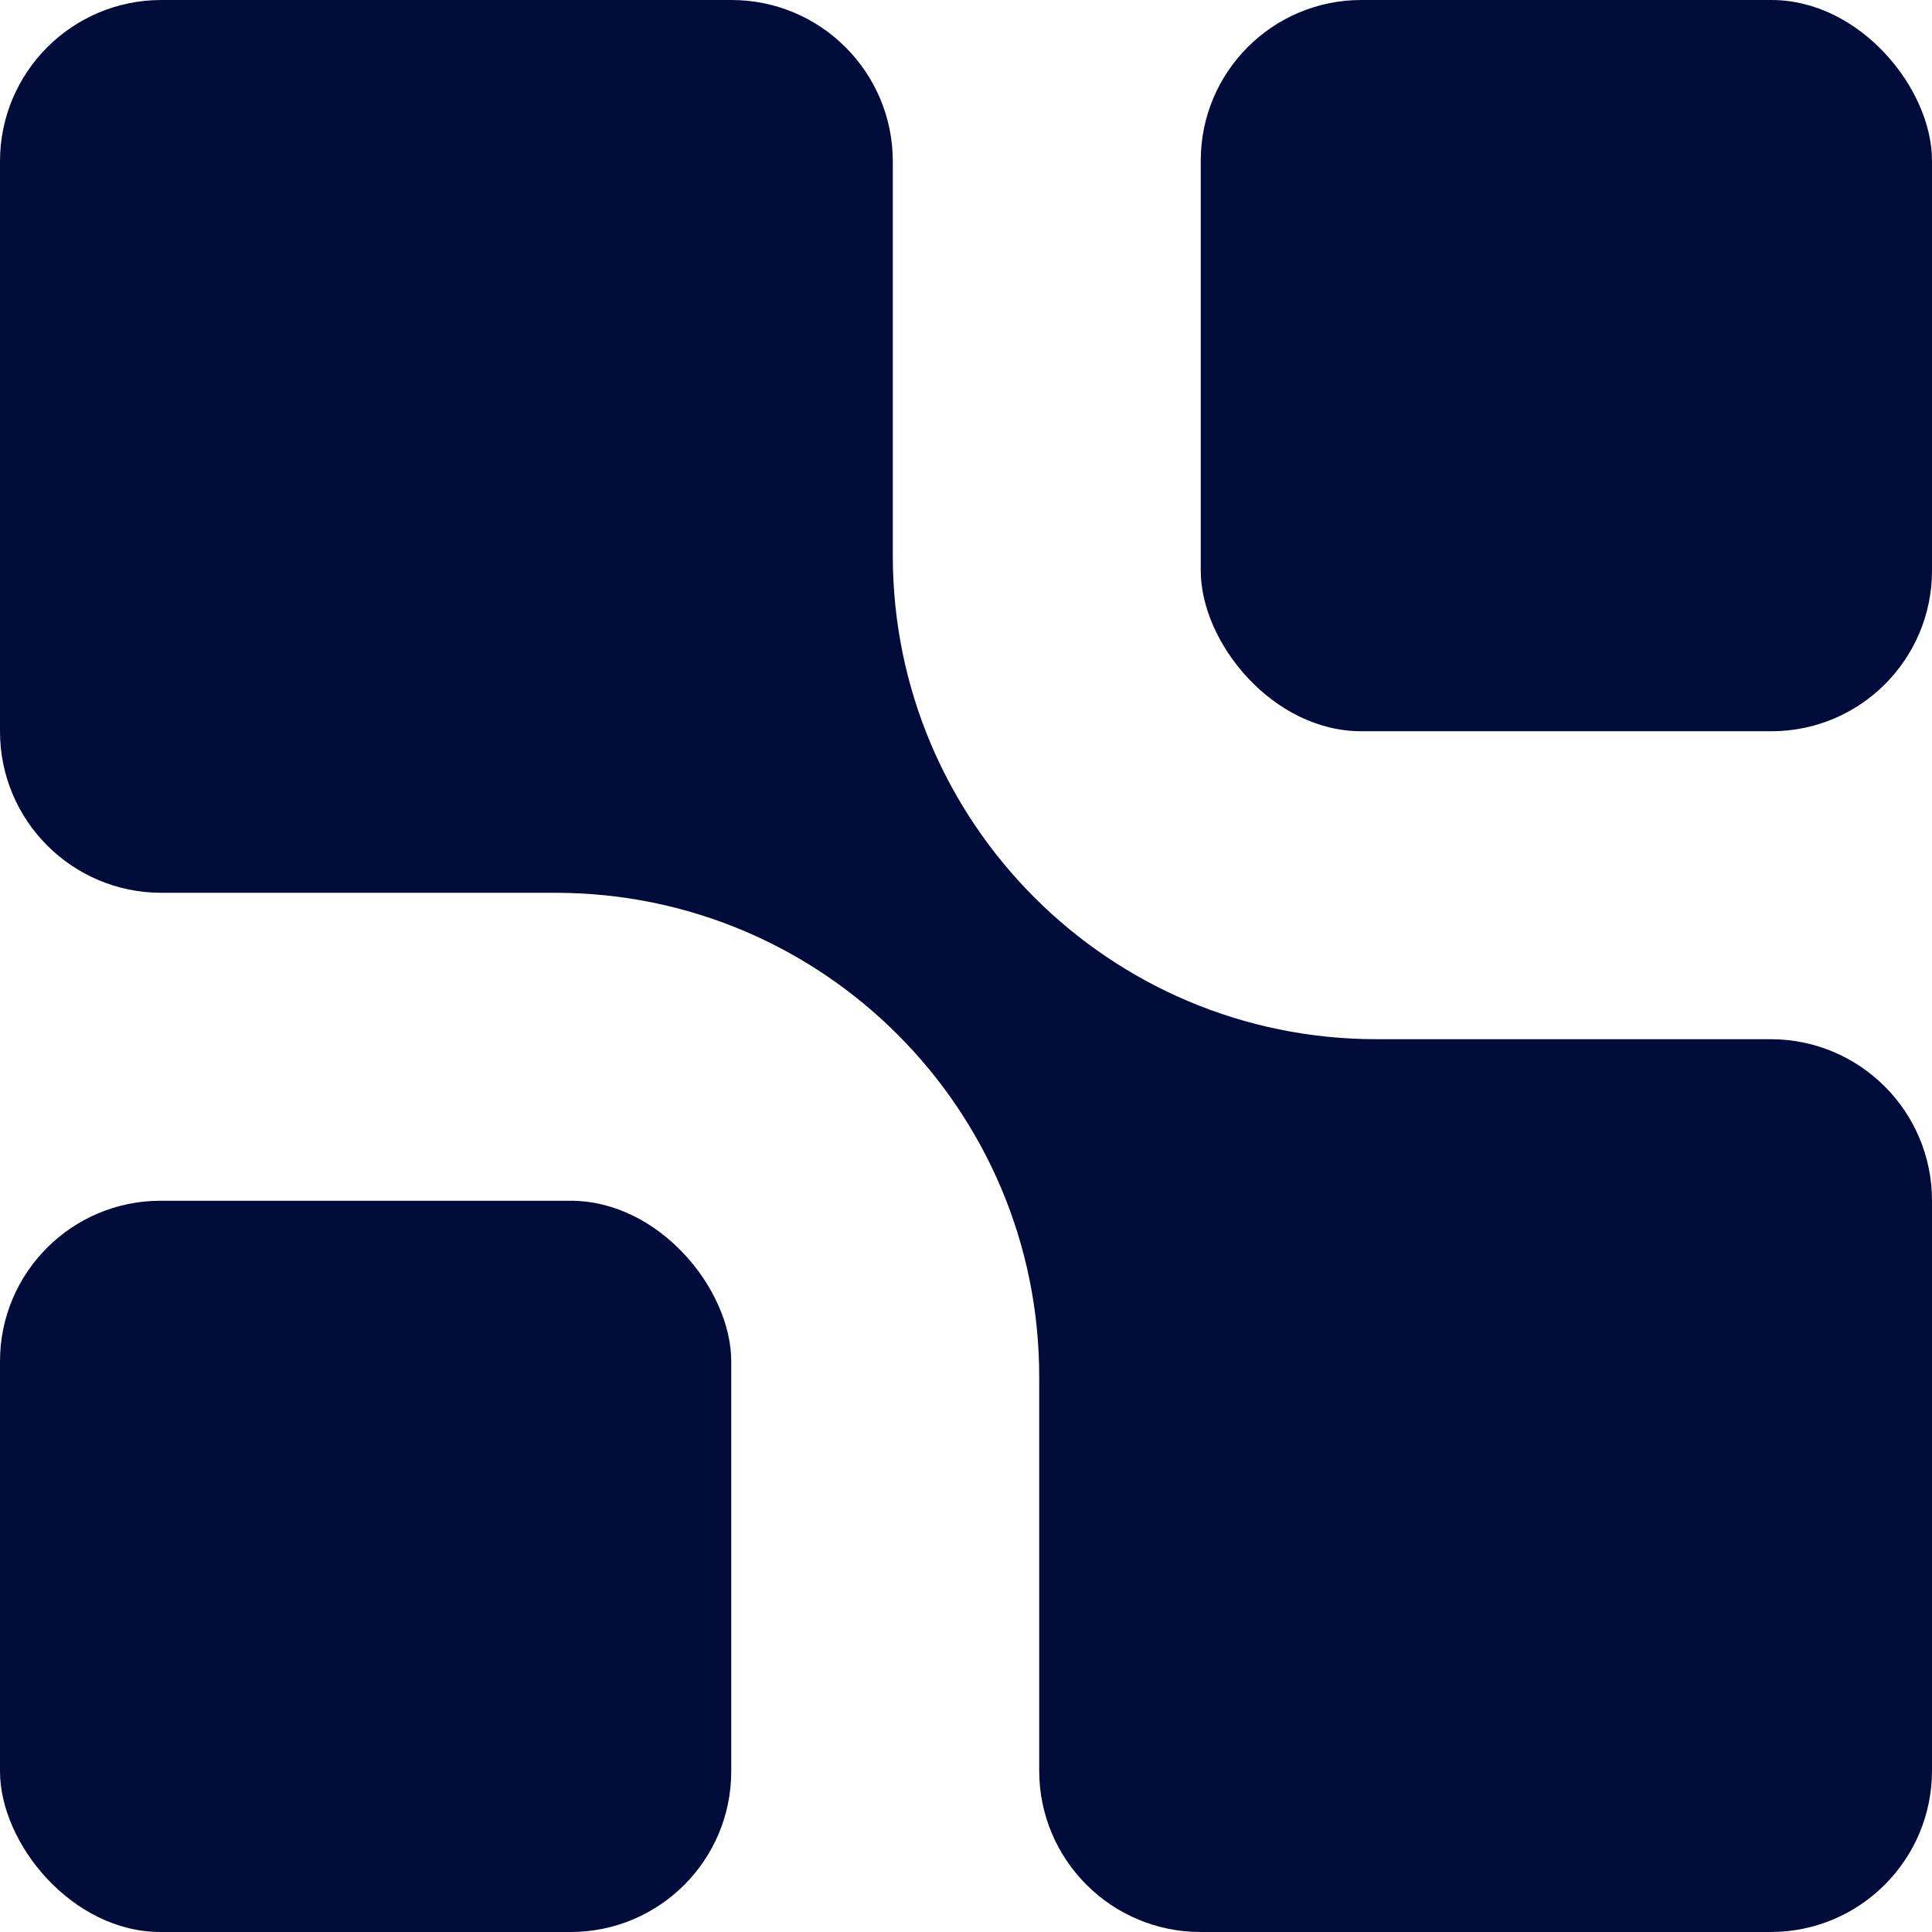
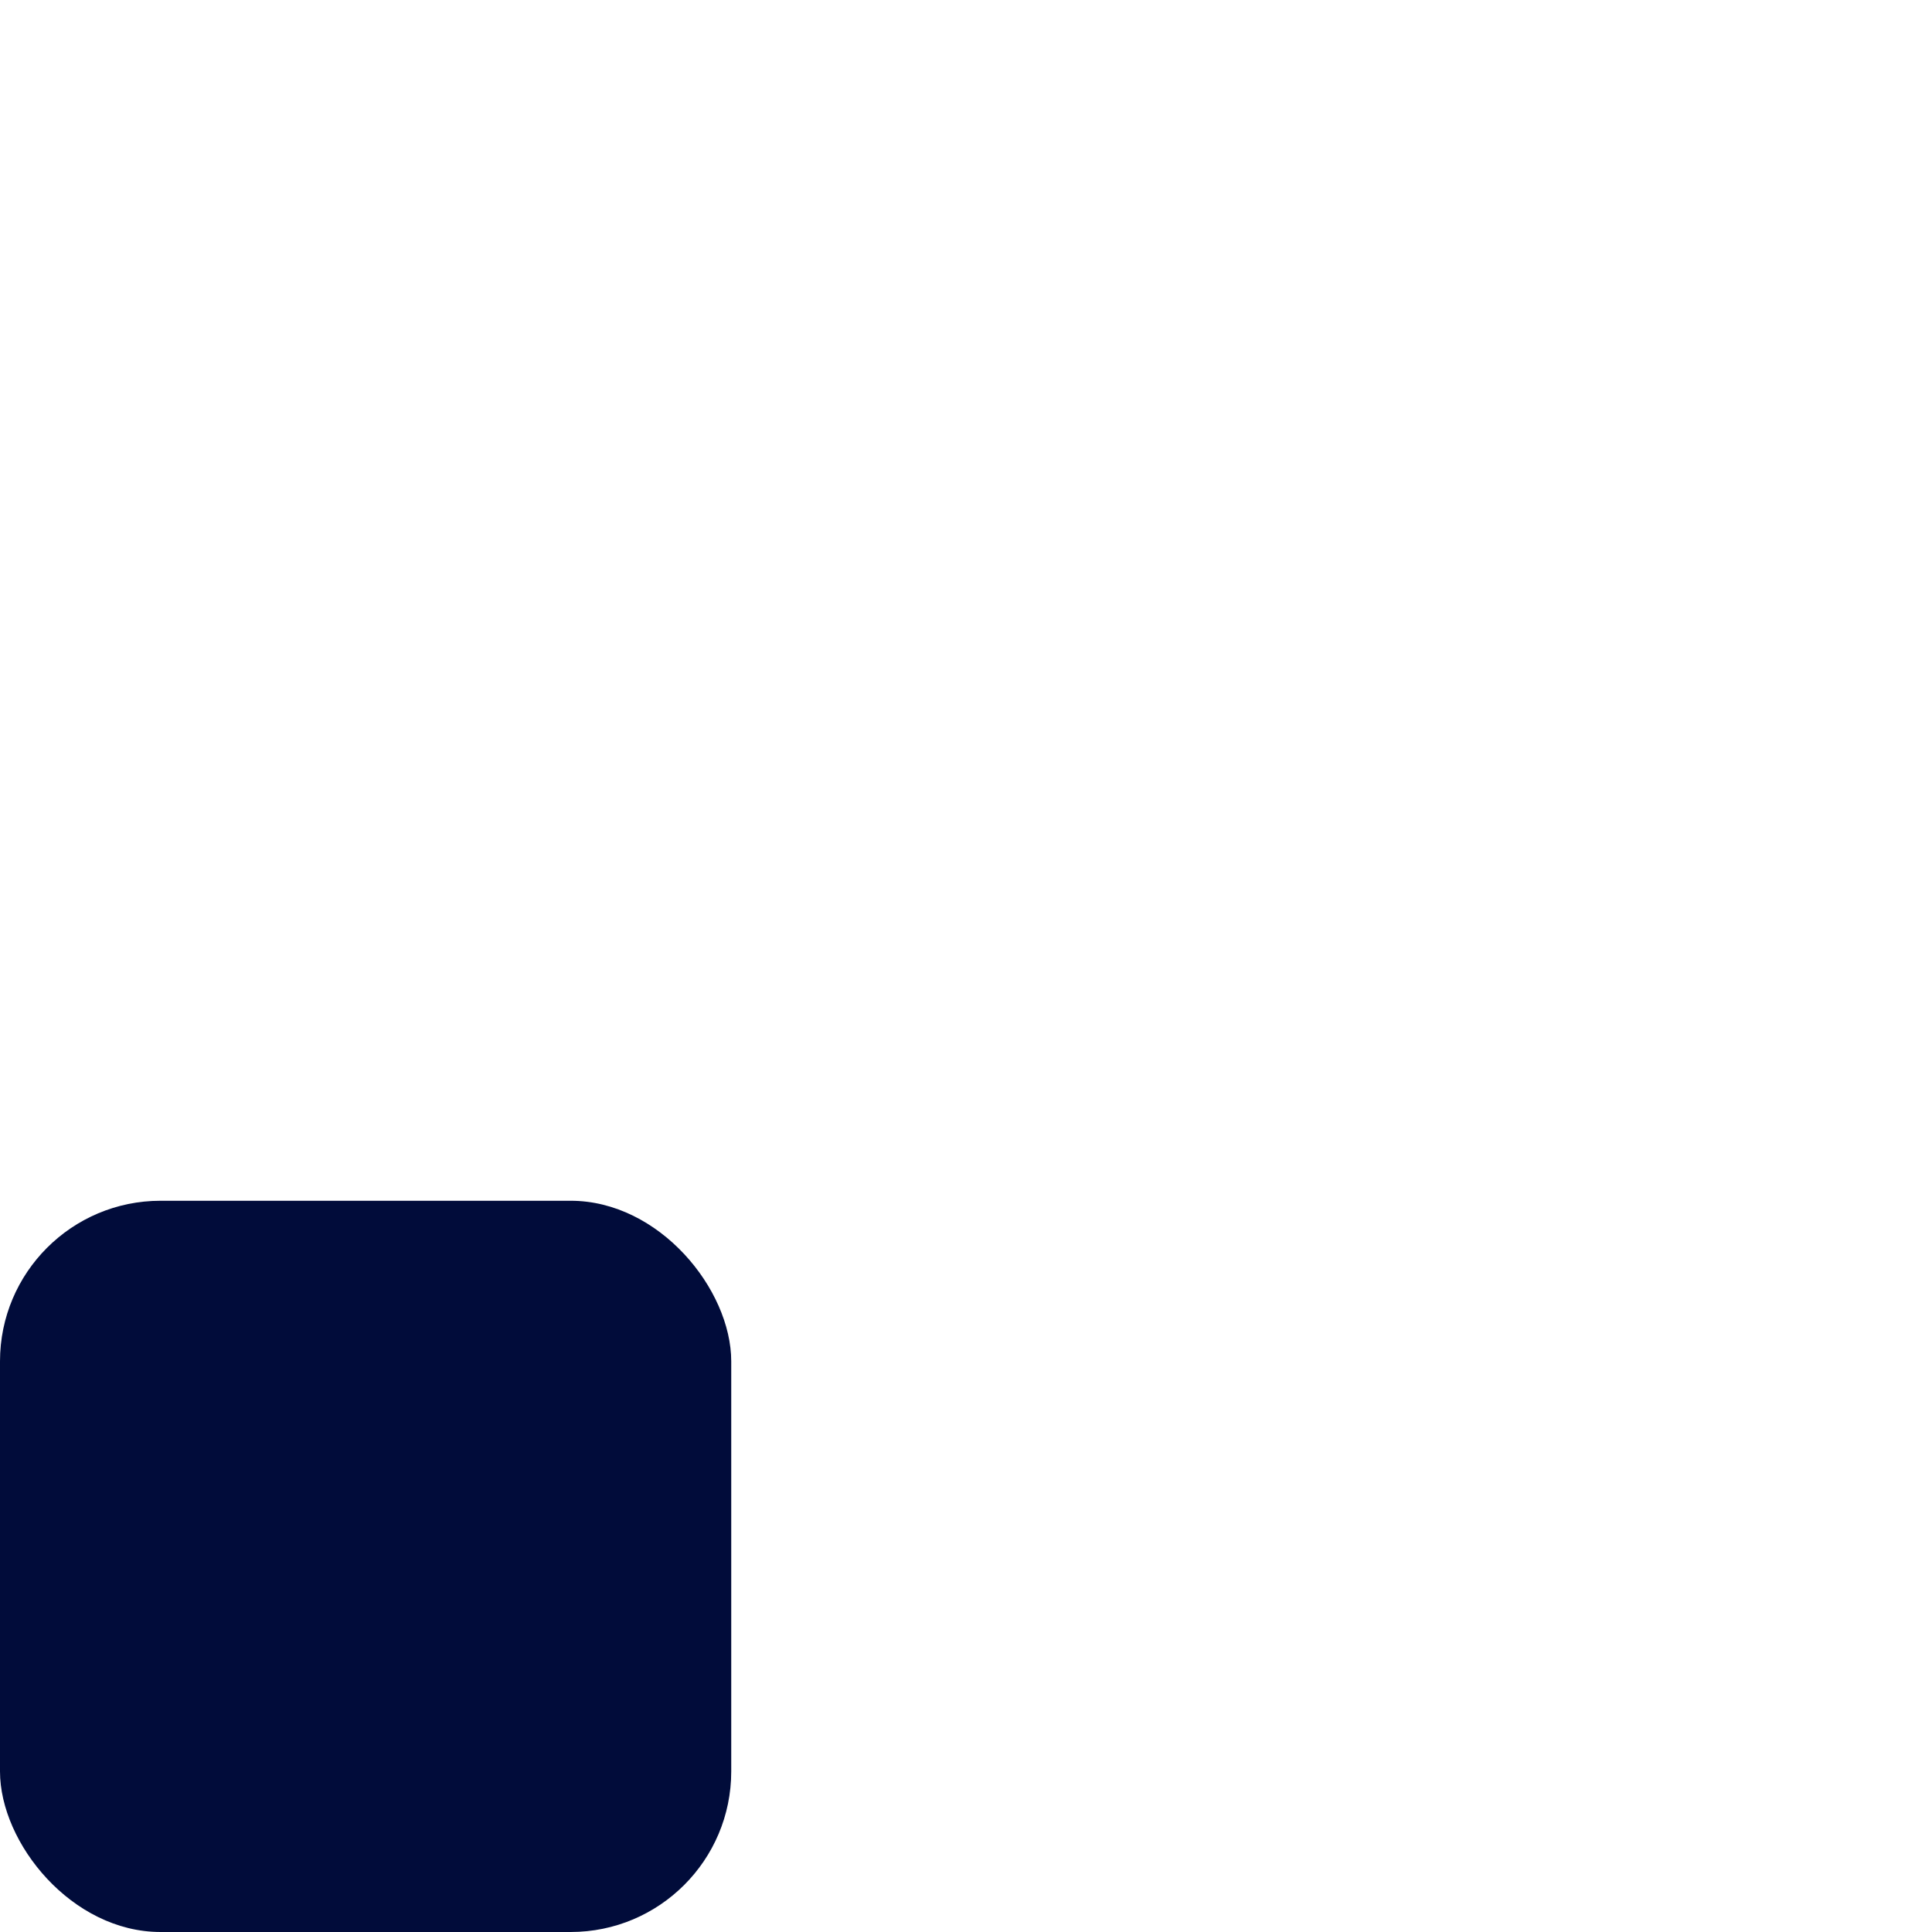
<svg xmlns="http://www.w3.org/2000/svg" id="Layer_1" data-name="Layer 1" viewBox="0 0 98.18 98.18">
  <defs>
    <style>
      .cls-1 {
        fill: #010c3a;
      }
    </style>
  </defs>
-   <path class="cls-1" d="M74.67,52.81h-4.72c-13.57,0-24.58-11-24.58-24.58V8.2c0-4.53-3.67-8.2-8.2-8.2H8.2C3.67,0,0,3.67,0,8.2v28.97c0,4.53,3.67,8.2,8.2,8.2h20.03c13.57,0,24.58,11,24.58,24.58v1.56s0,3.16,0,3.16v15.31c0,4.53,3.67,8.2,8.2,8.2h28.97c4.53,0,8.2-3.67,8.2-8.2v-28.97c0-4.53-3.67-8.2-8.2-8.2h-15.31Z" />
-   <rect class="cls-1" x="61.02" width="37.16" height="37.16" rx="8.16" ry="8.16" />
  <rect class="cls-1" y="61.02" width="37.16" height="37.16" rx="8.16" ry="8.16" />
</svg>